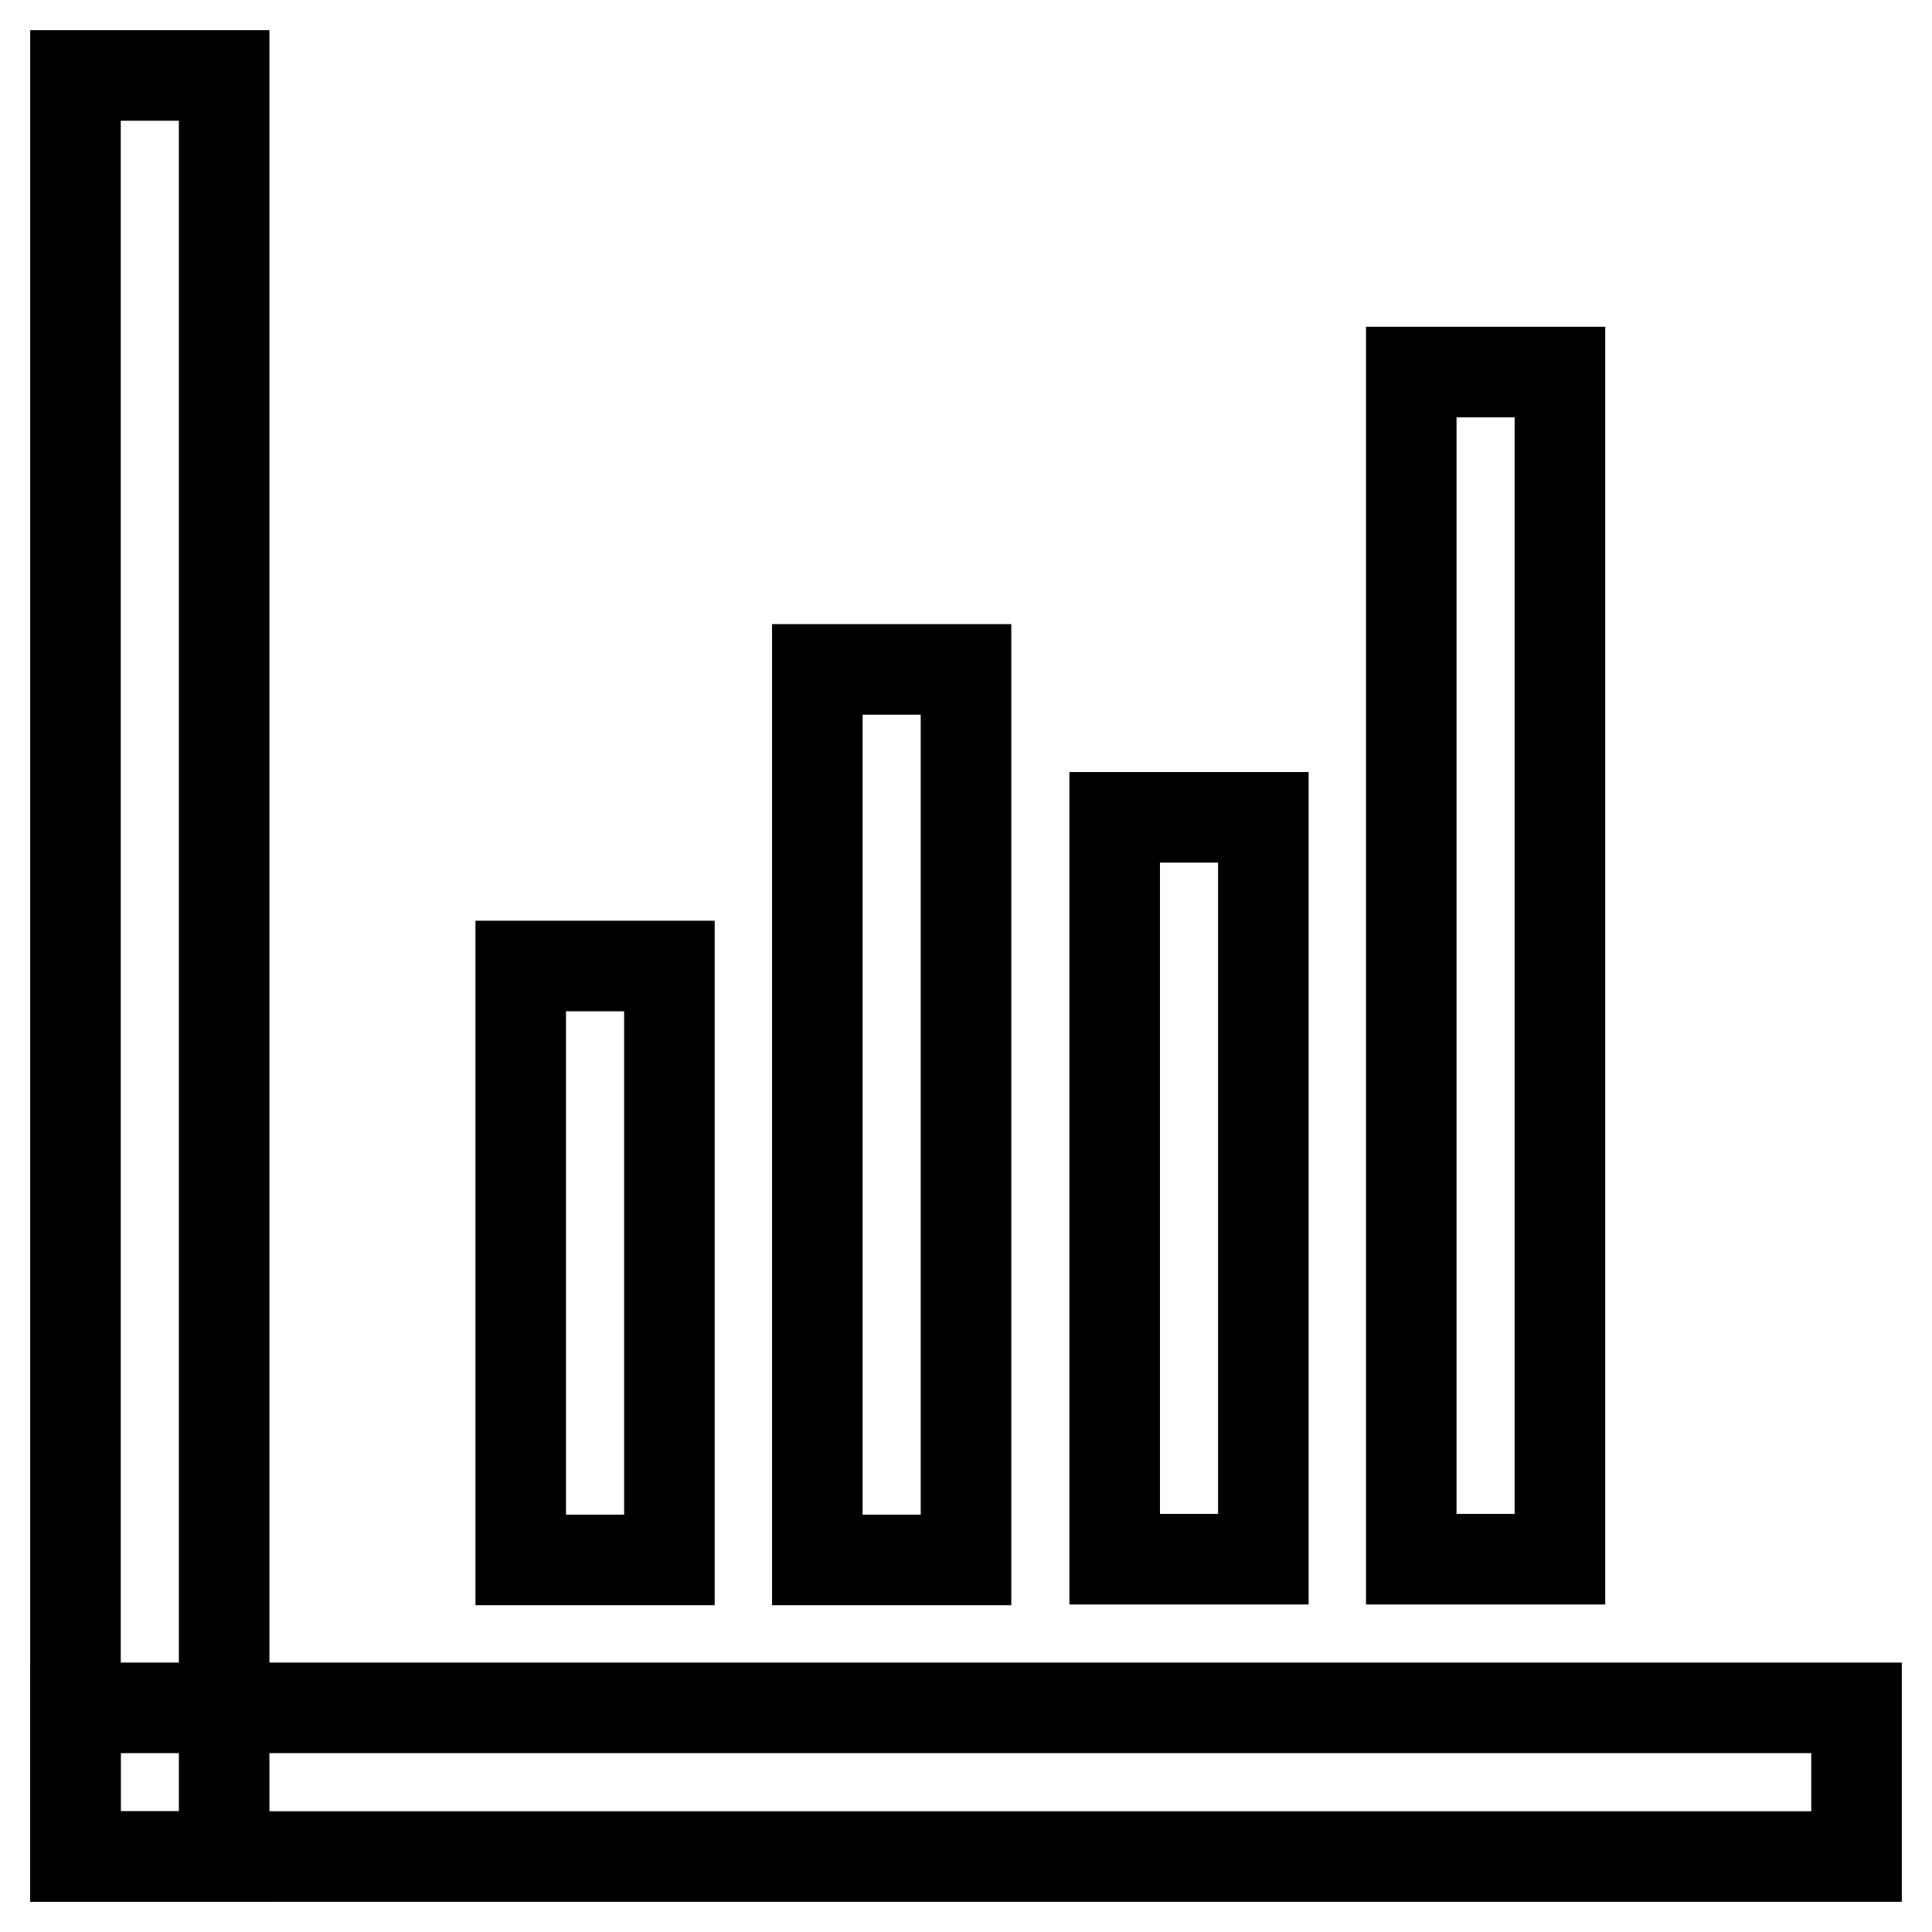
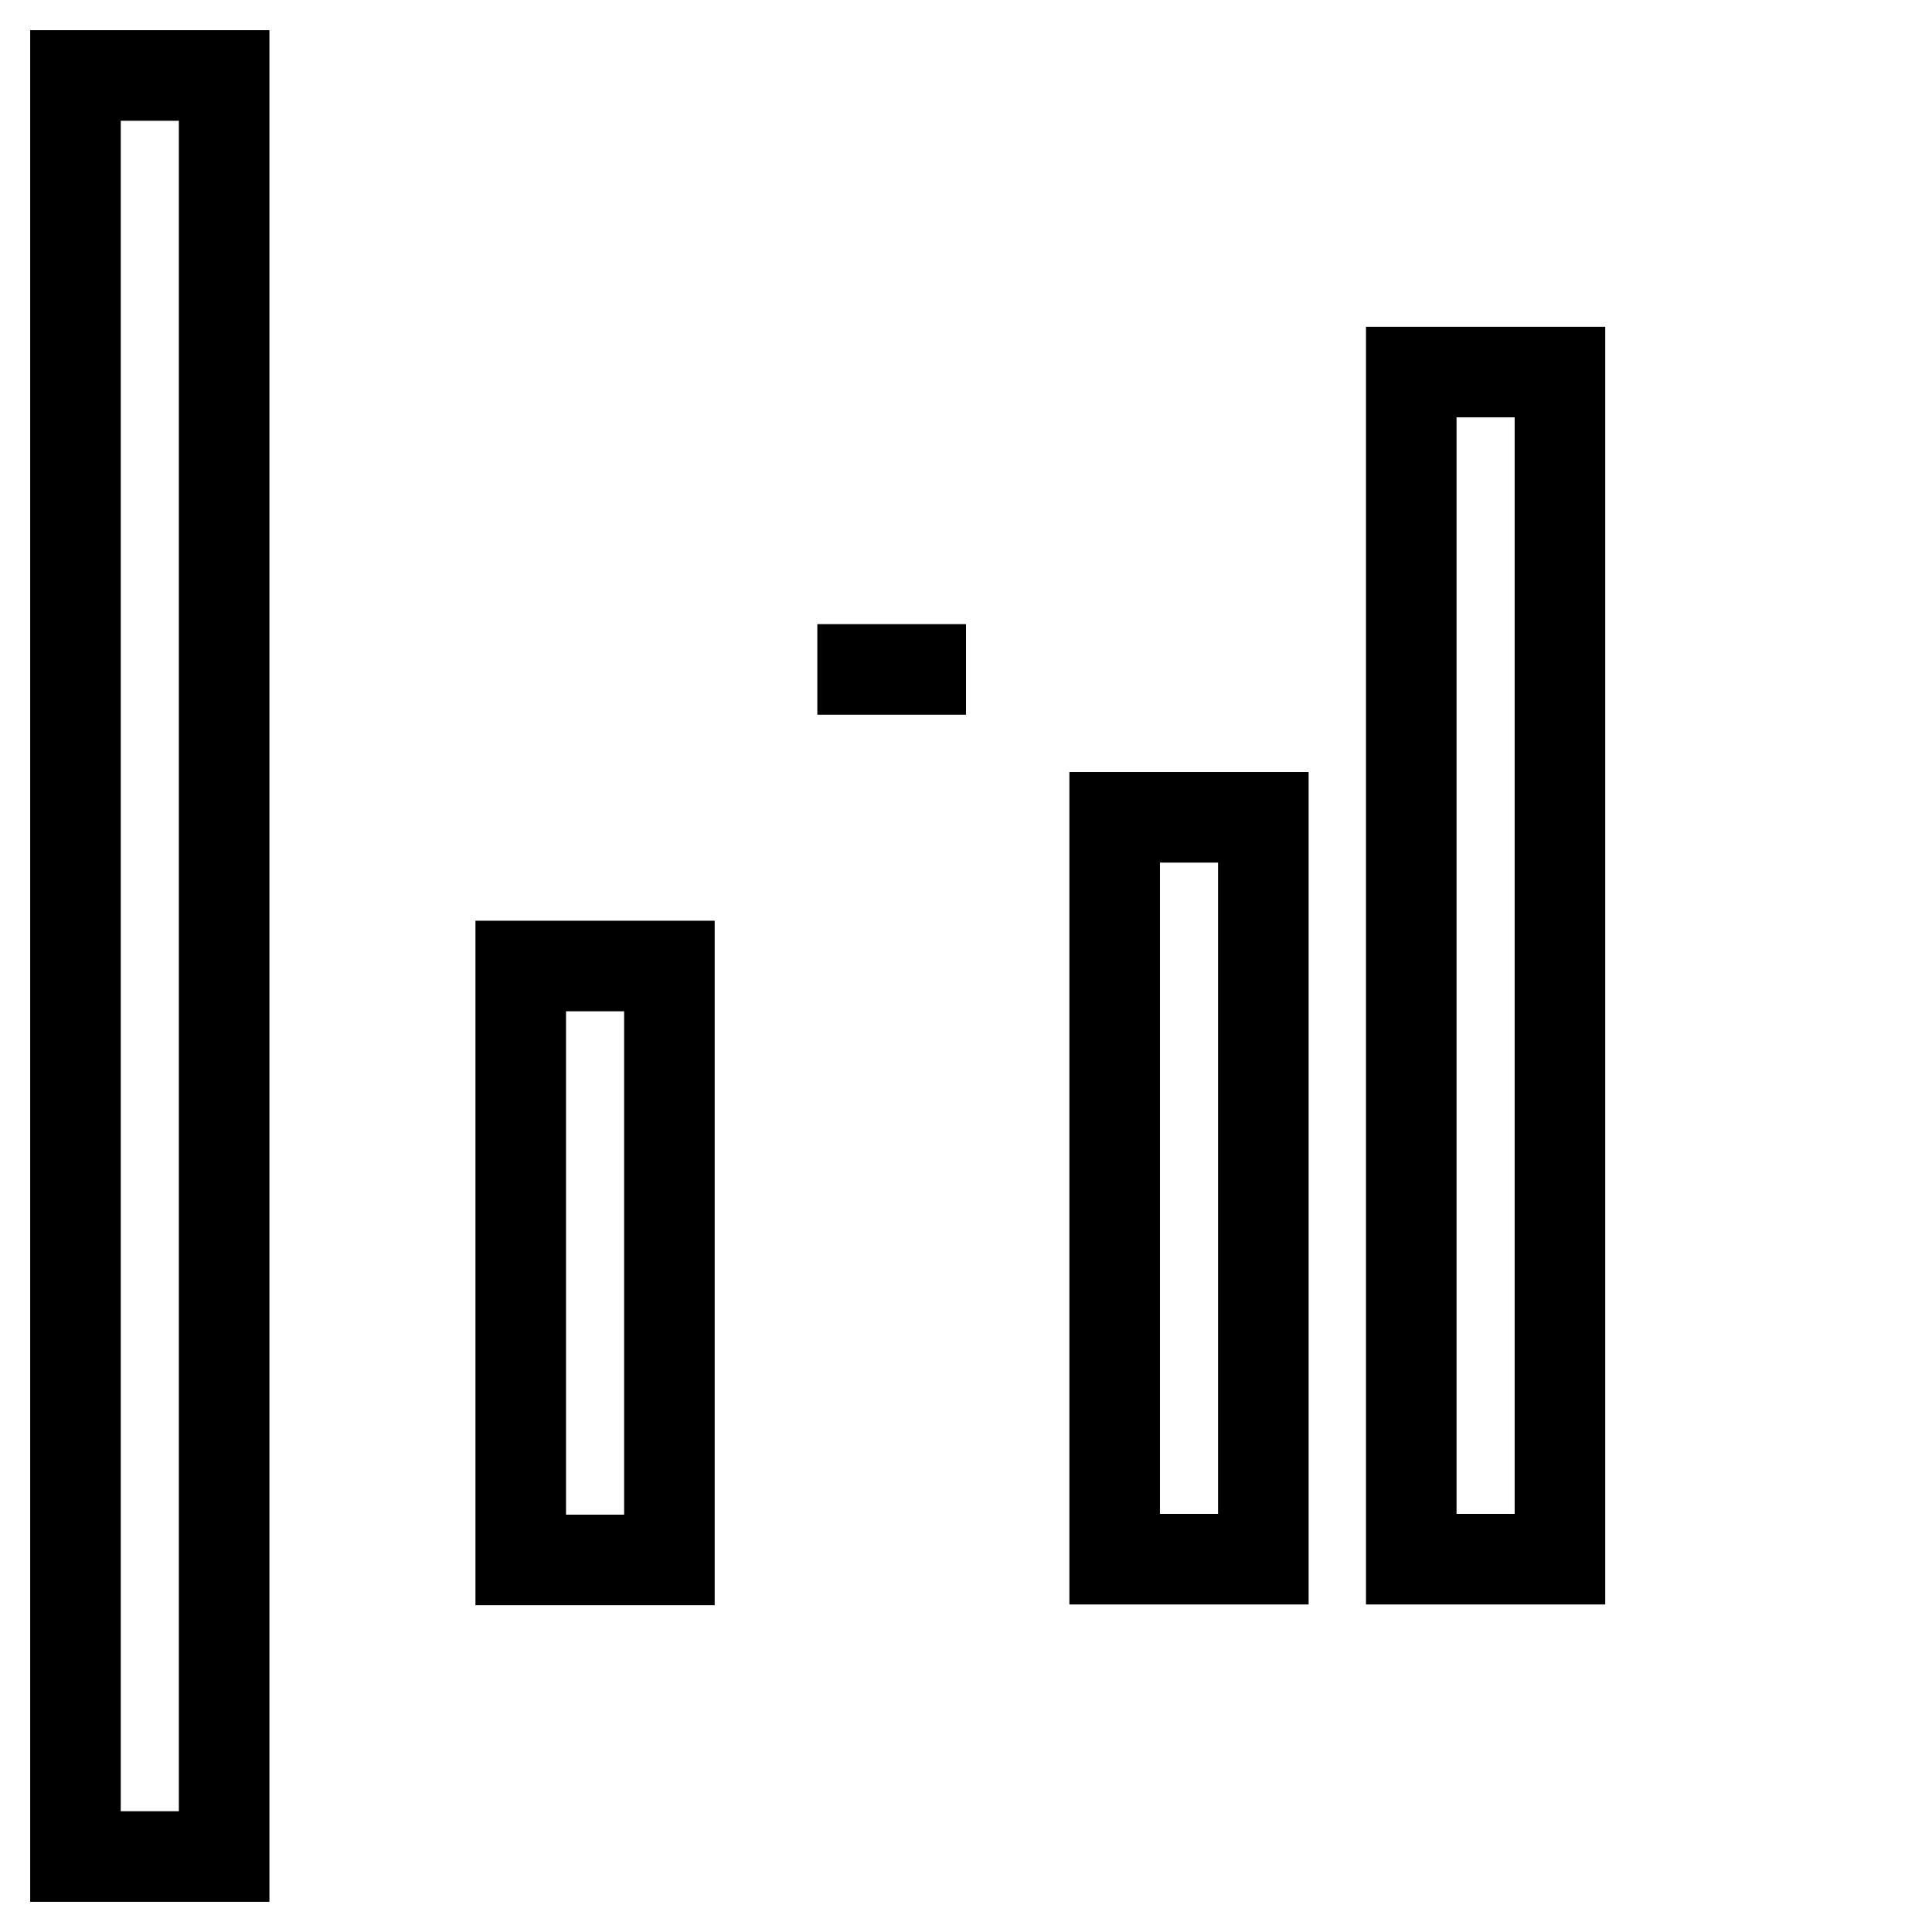
<svg xmlns="http://www.w3.org/2000/svg" version="1.1" x="0px" y="0px" viewBox="0 0 256 256" enable-background="new 0 0 256 256" xml:space="preserve">
  <g>
-     <path stroke-width="12" fill-opacity="0" stroke="#000000" d="M10,10h19.7v236H10V10z M69,128h19.7v78.7H69V128z M147.7,108.3h19.7v98.3h-19.7V108.3z M187,49.3h19.7 v157.3H187V49.3z M108.3,88.7H128v118h-19.7V88.7z" />
-     <path stroke-width="12" fill-opacity="0" stroke="#000000" d="M10,246v-19.7h236V246H10z" />
+     <path stroke-width="12" fill-opacity="0" stroke="#000000" d="M10,10h19.7v236H10V10z M69,128h19.7v78.7H69V128z M147.7,108.3h19.7v98.3h-19.7V108.3z M187,49.3h19.7 v157.3H187V49.3z M108.3,88.7H128h-19.7V88.7z" />
  </g>
</svg>